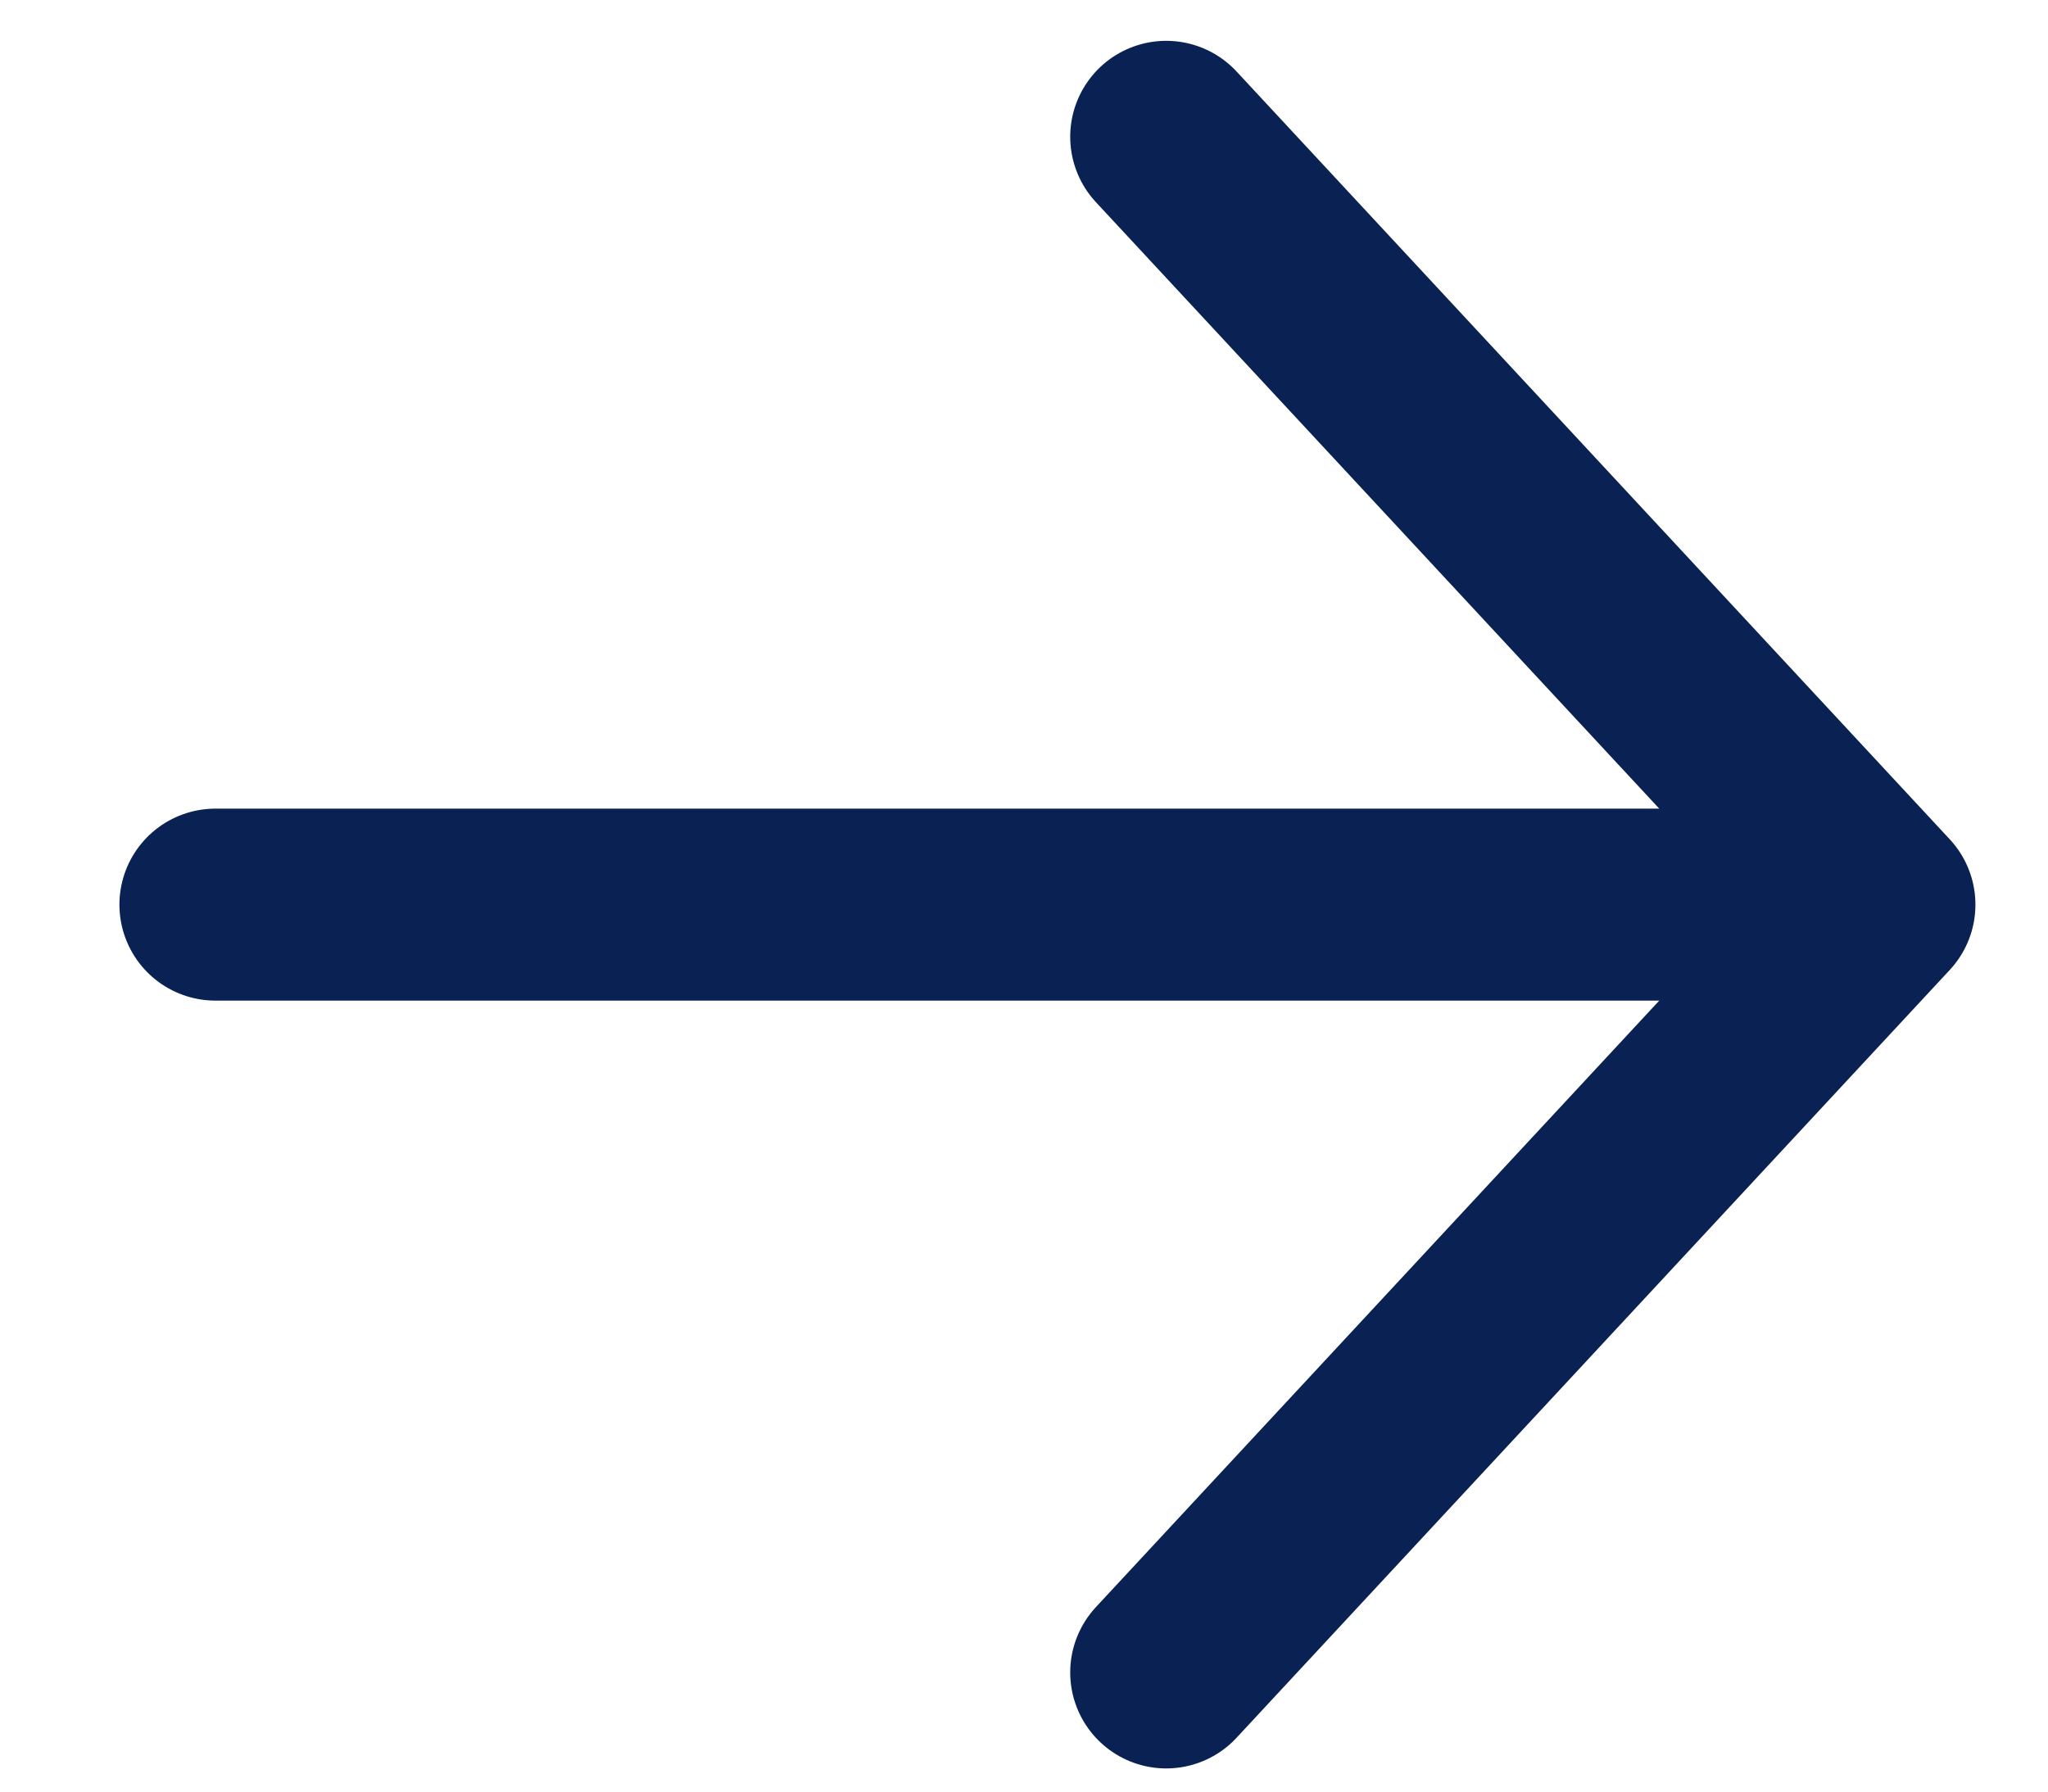
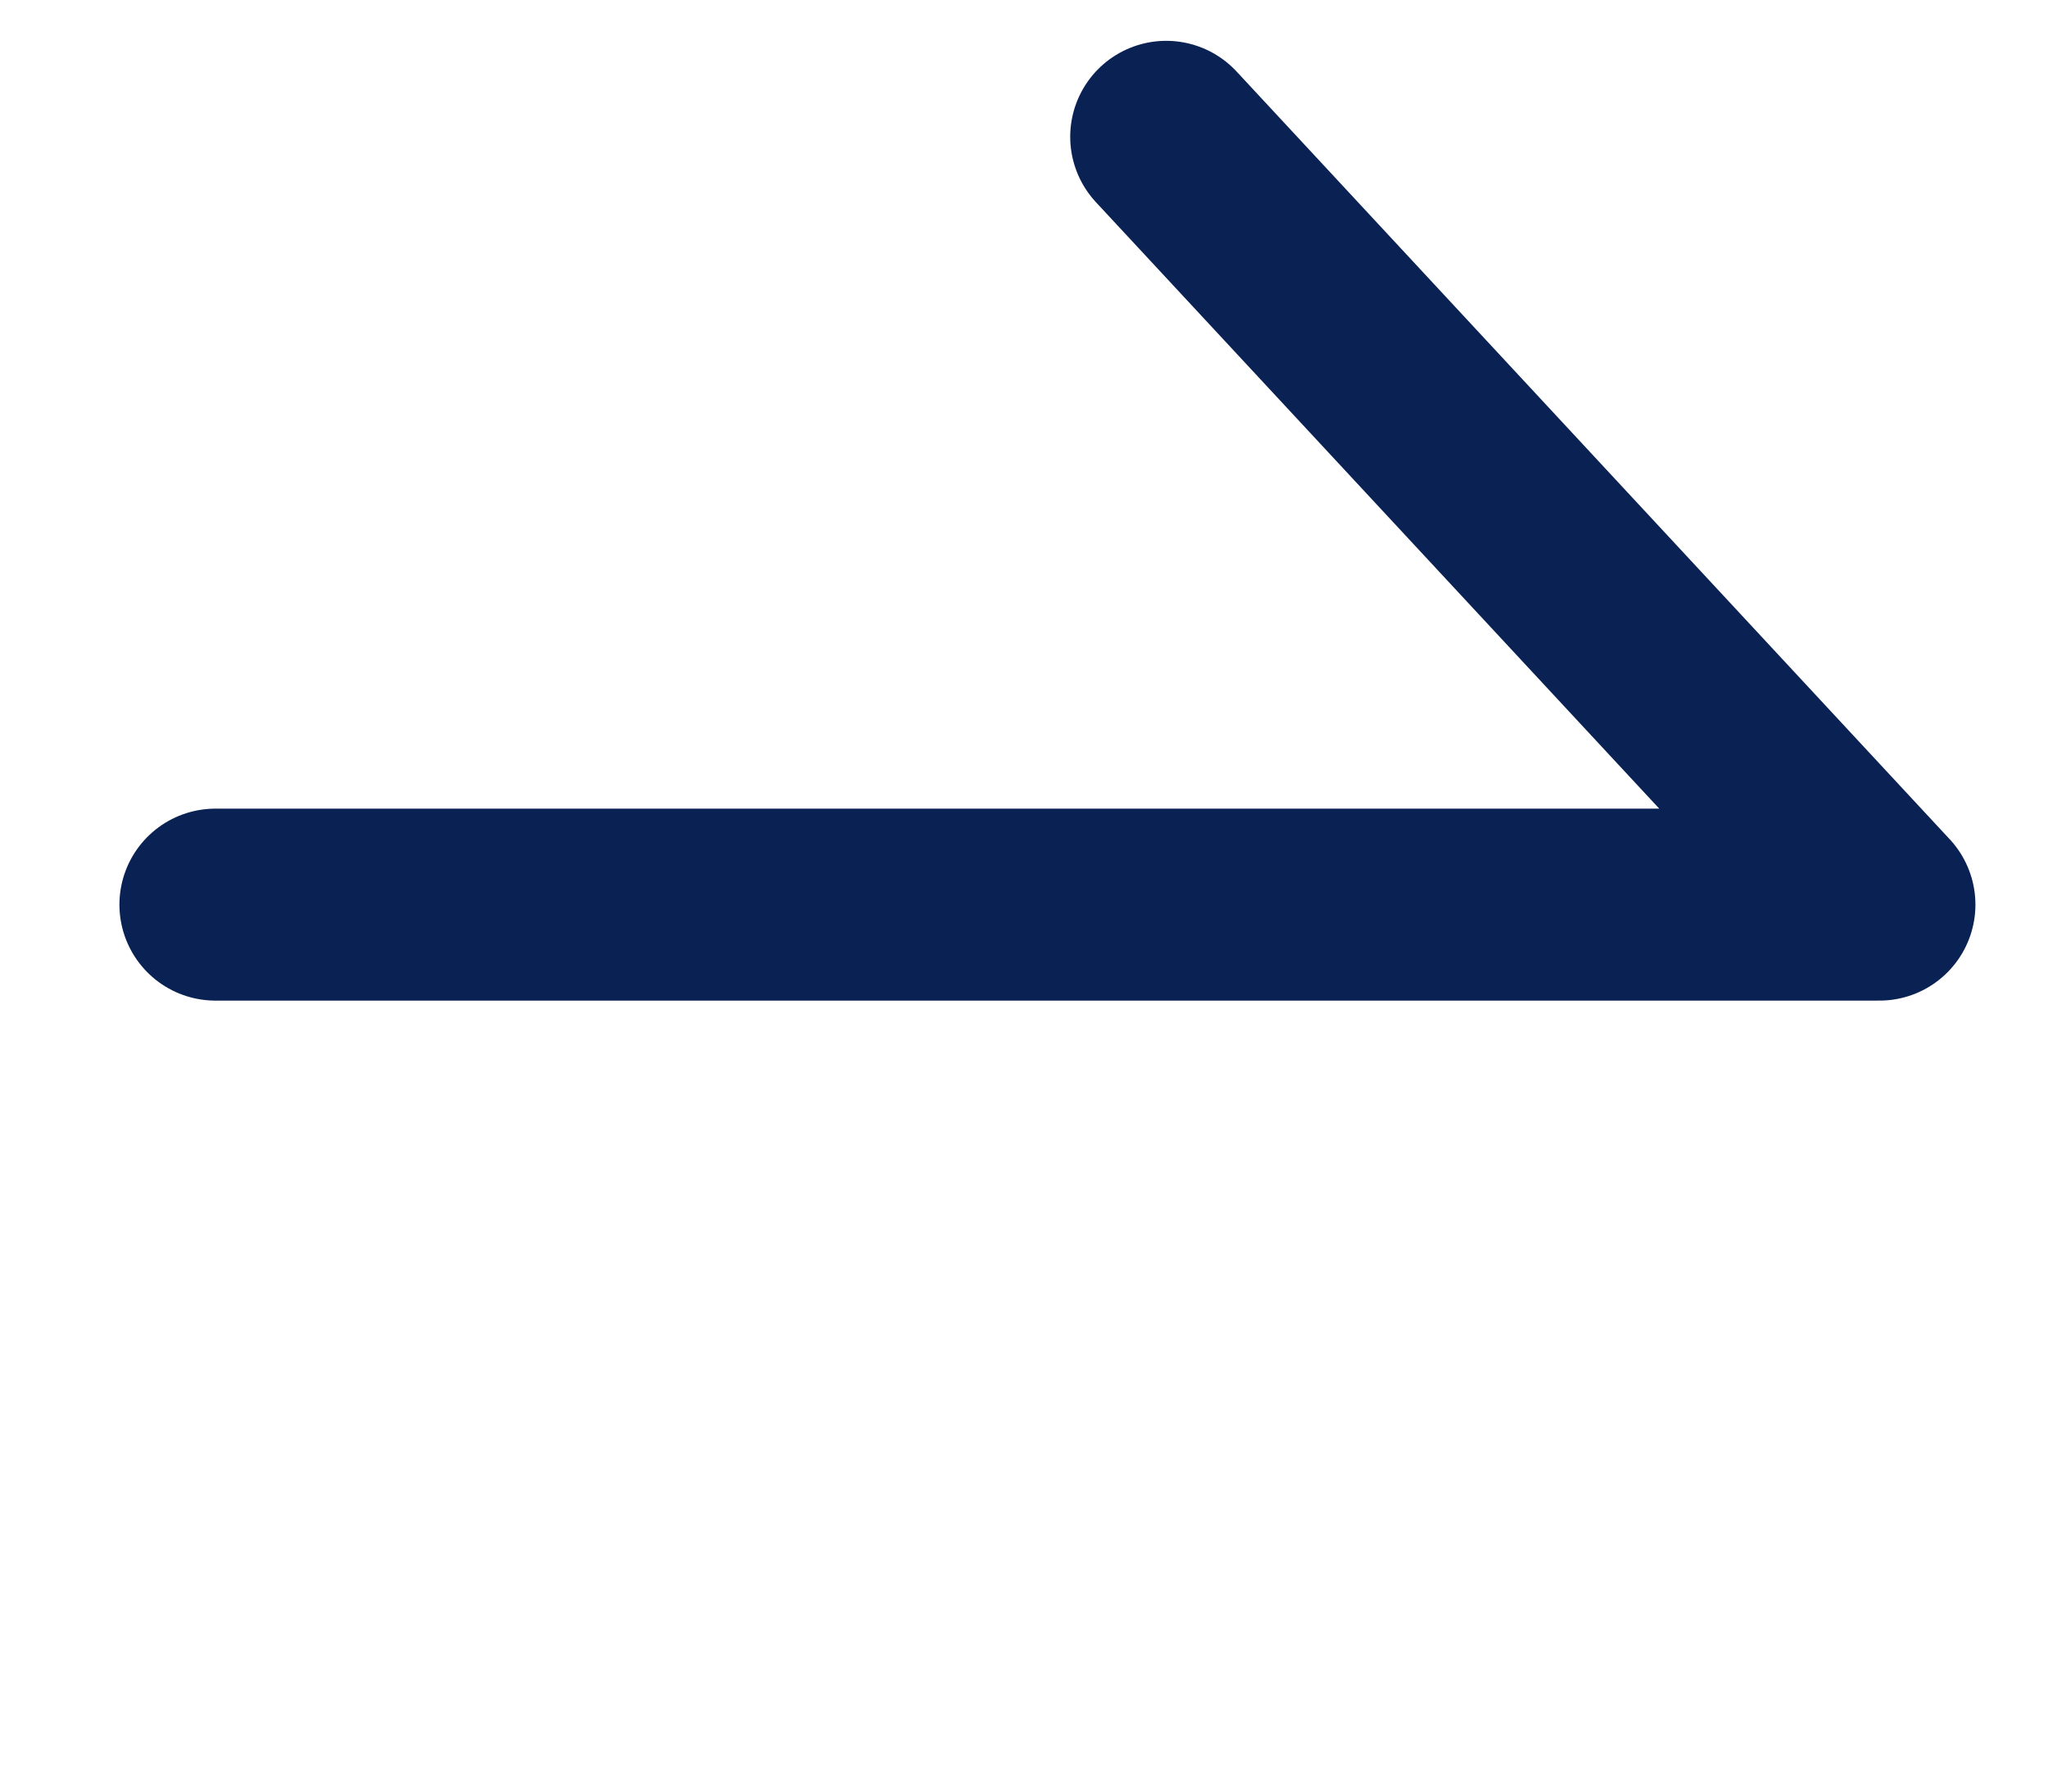
<svg xmlns="http://www.w3.org/2000/svg" width="16" height="14" viewBox="0 0 16 14" fill="none">
-   <path d="M14.683 7.069L1.683 7.069M14.683 7.069L9.111 1.069M14.683 7.069L9.111 13.069" stroke="#0A2154" stroke-width="1.5" stroke-linecap="round" stroke-linejoin="round" />
+   <path d="M14.683 7.069L1.683 7.069M14.683 7.069L9.111 1.069M14.683 7.069" stroke="#0A2154" stroke-width="1.5" stroke-linecap="round" stroke-linejoin="round" />
</svg>